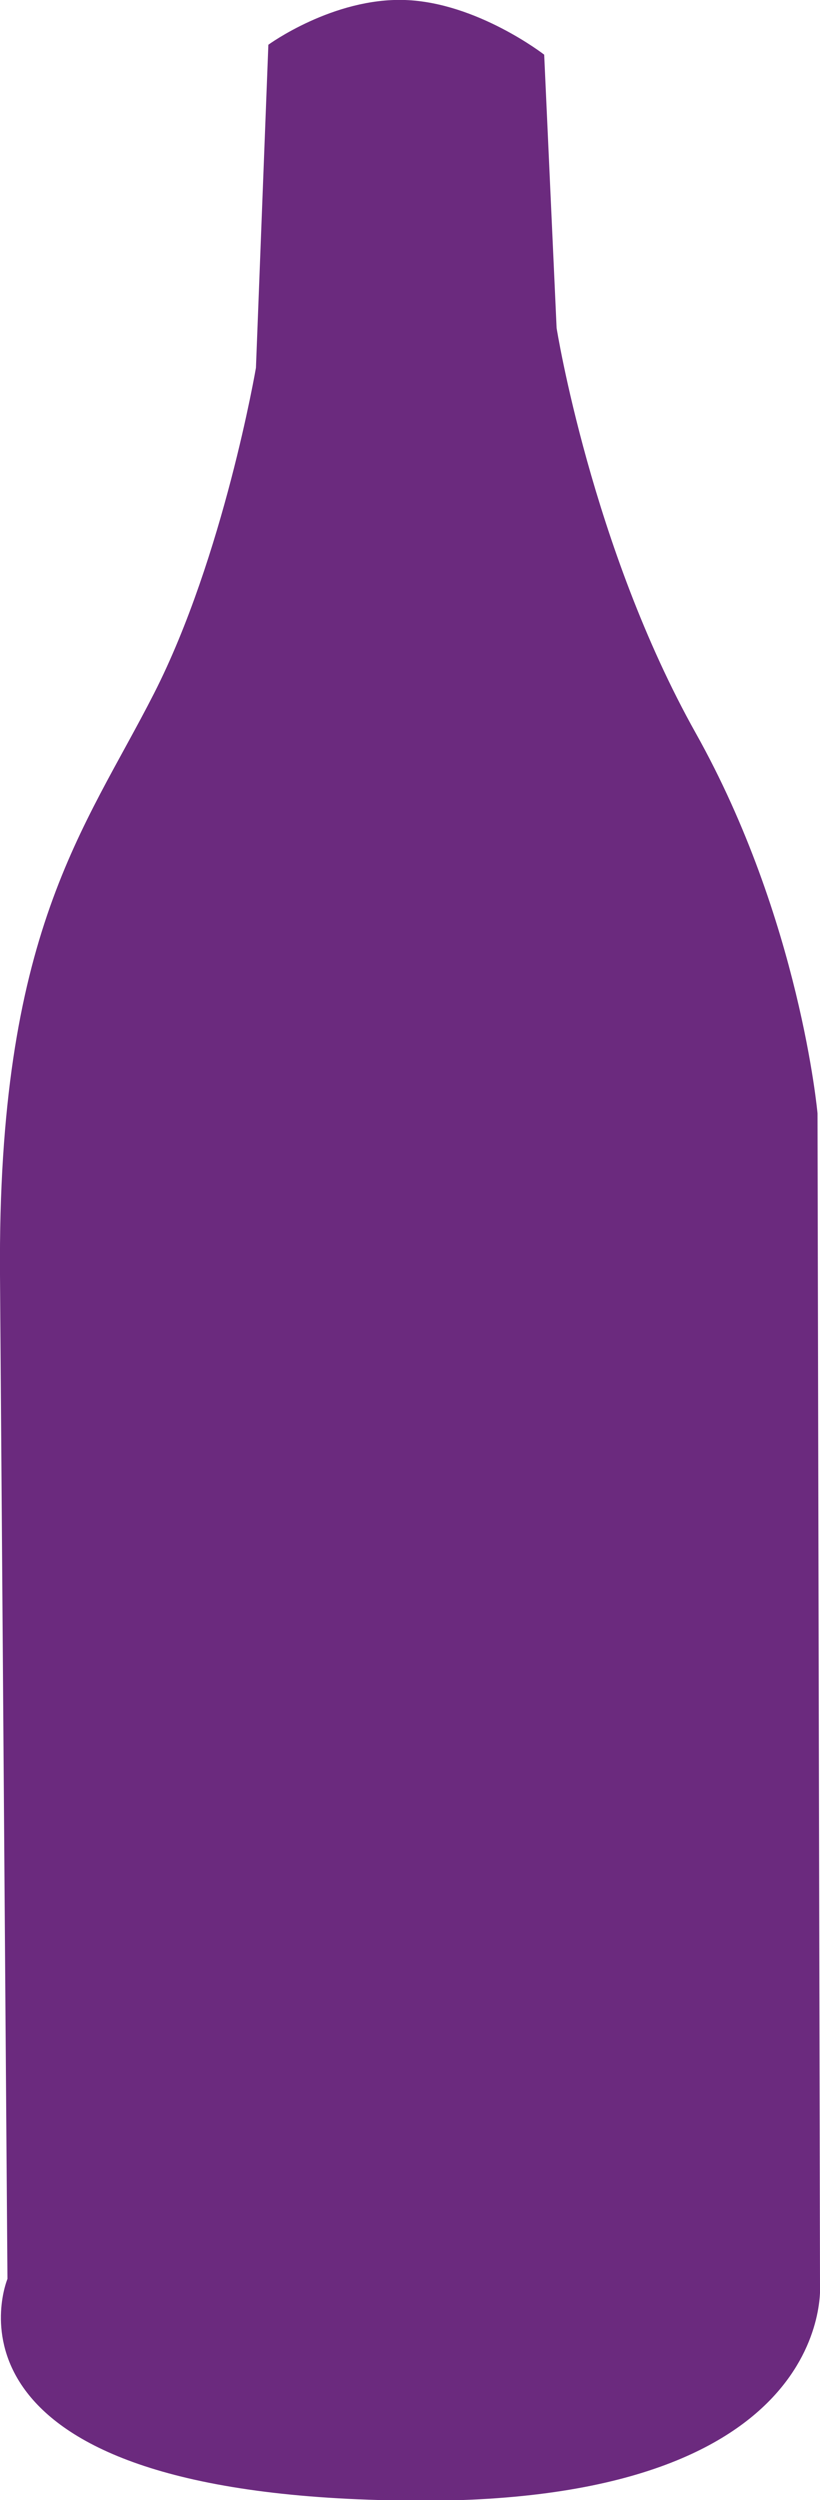
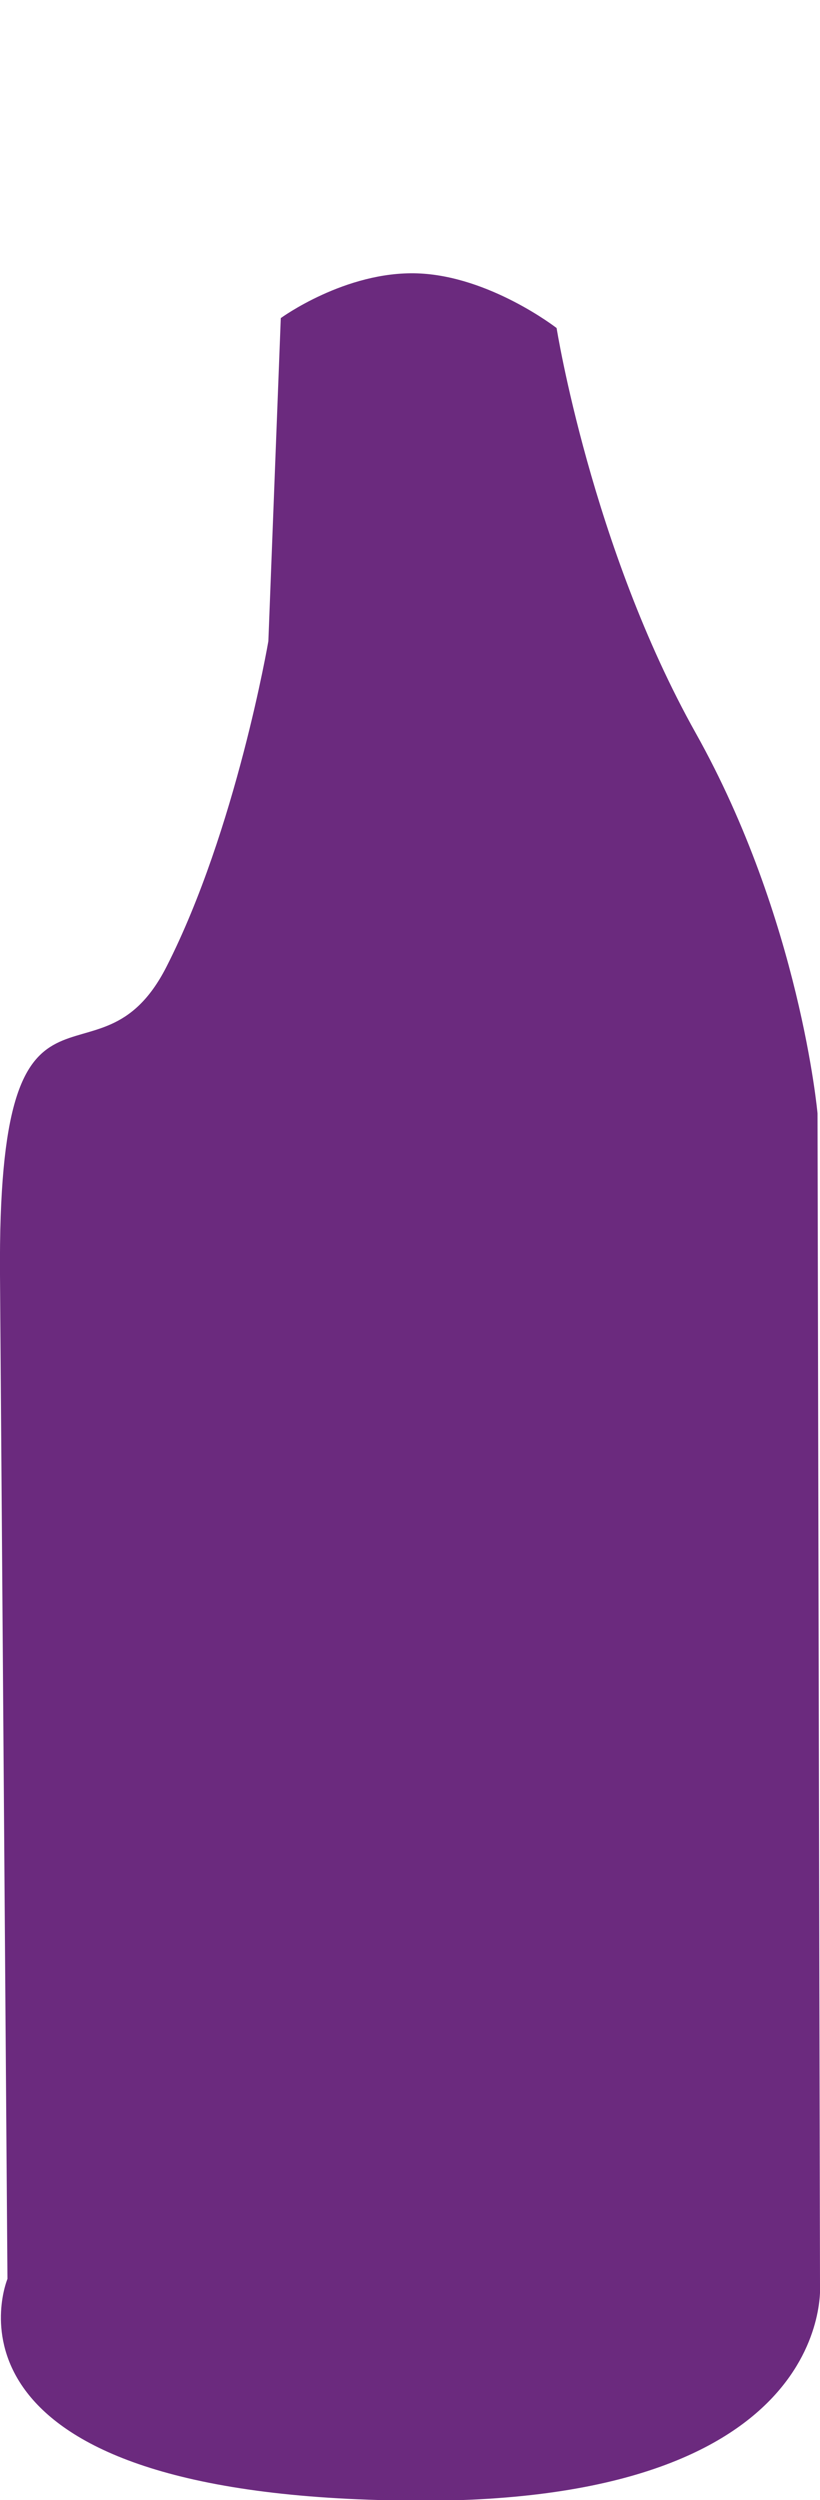
<svg xmlns="http://www.w3.org/2000/svg" version="1.1" id="Layer_1" x="0px" y="0px" viewBox="0 0 33 100.6" enable-background="new 0 0 33 100.6" xml:space="preserve">
-   <path fill="#6B2A7E" d="M0,51.3l0.3,40.4c0,0-3.5,8.4,15,8.9c18.5,0.6,17.7-8.7,17.7-8.7 l-0.1-47.1c0,0-0.7-7.8-4.9-15.3s-5.6-16.3-5.6-16.3l-0.5-11c0,0-2.7-2.1-5.6-2.2s-5.5,1.8-5.5,1.8l-0.5,13c0,0-1.3,7.6-4.1,13.1S-0.1,37.5,0,51.3z" />
+   <path fill="#6B2A7E" d="M0,51.3l0.3,40.4c0,0-3.5,8.4,15,8.9c18.5,0.6,17.7-8.7,17.7-8.7 l-0.1-47.1c0,0-0.7-7.8-4.9-15.3s-5.6-16.3-5.6-16.3c0,0-2.7-2.1-5.6-2.2s-5.5,1.8-5.5,1.8l-0.5,13c0,0-1.3,7.6-4.1,13.1S-0.1,37.5,0,51.3z" />
</svg>